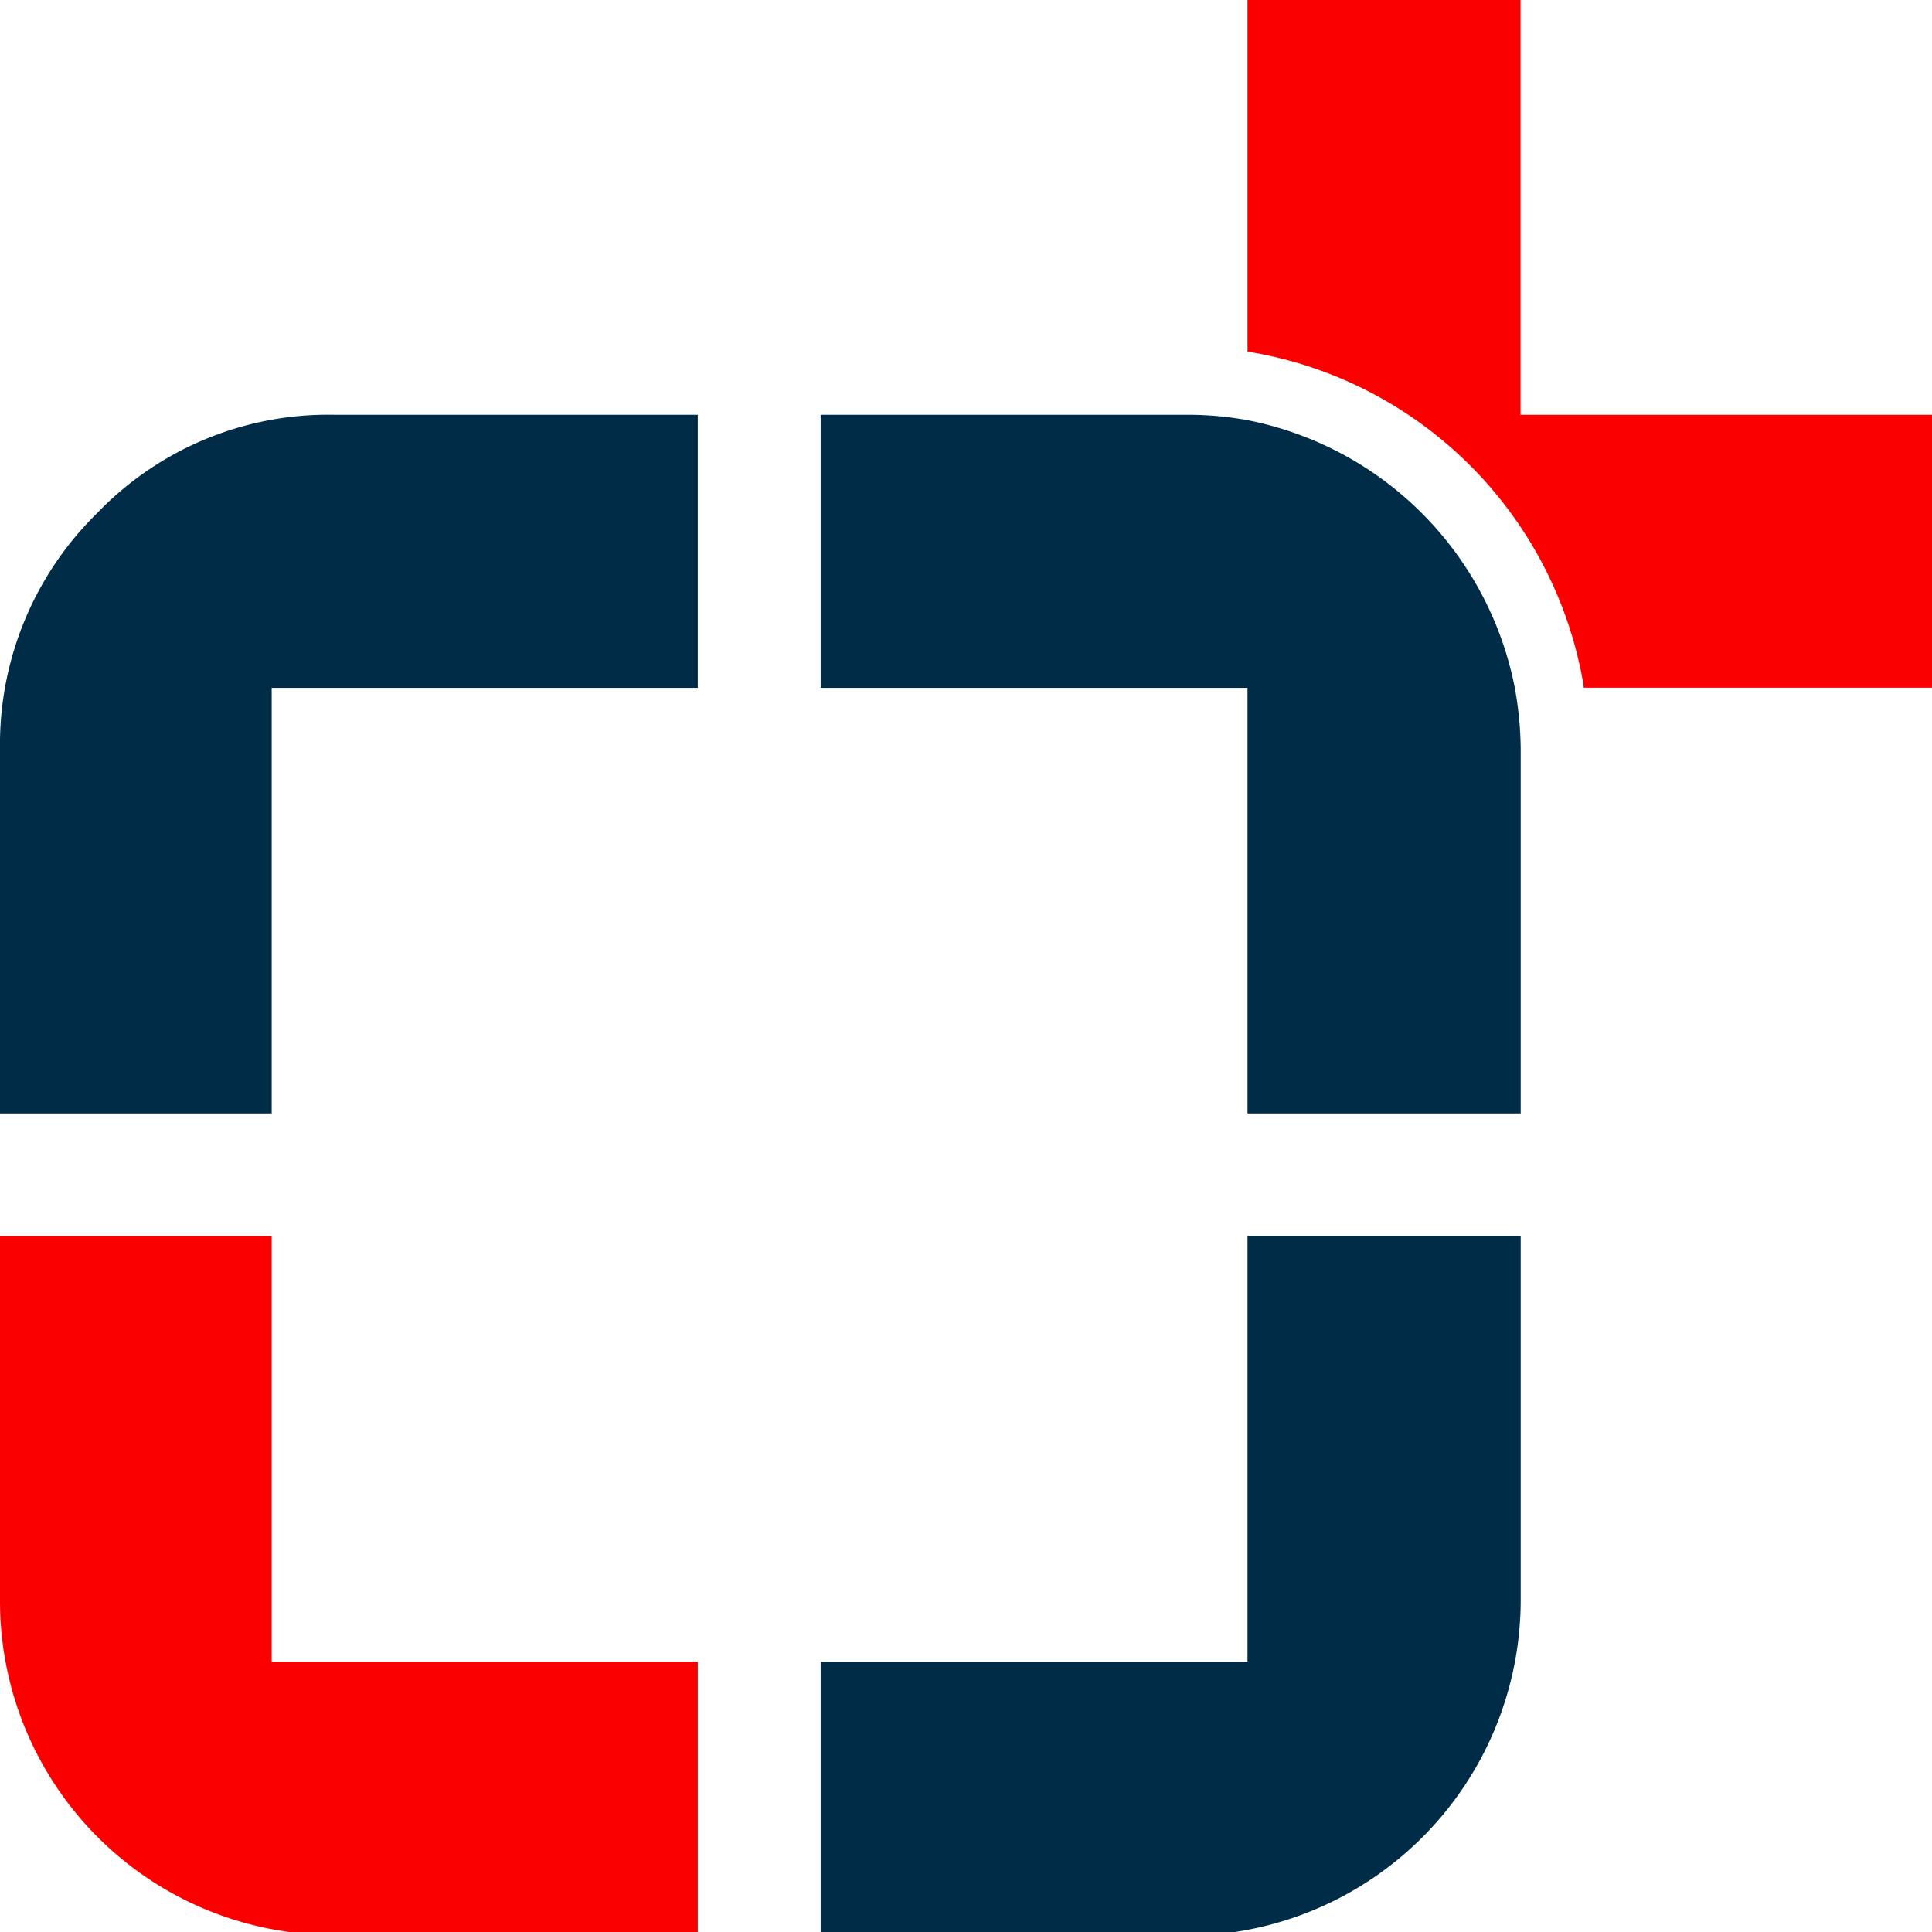
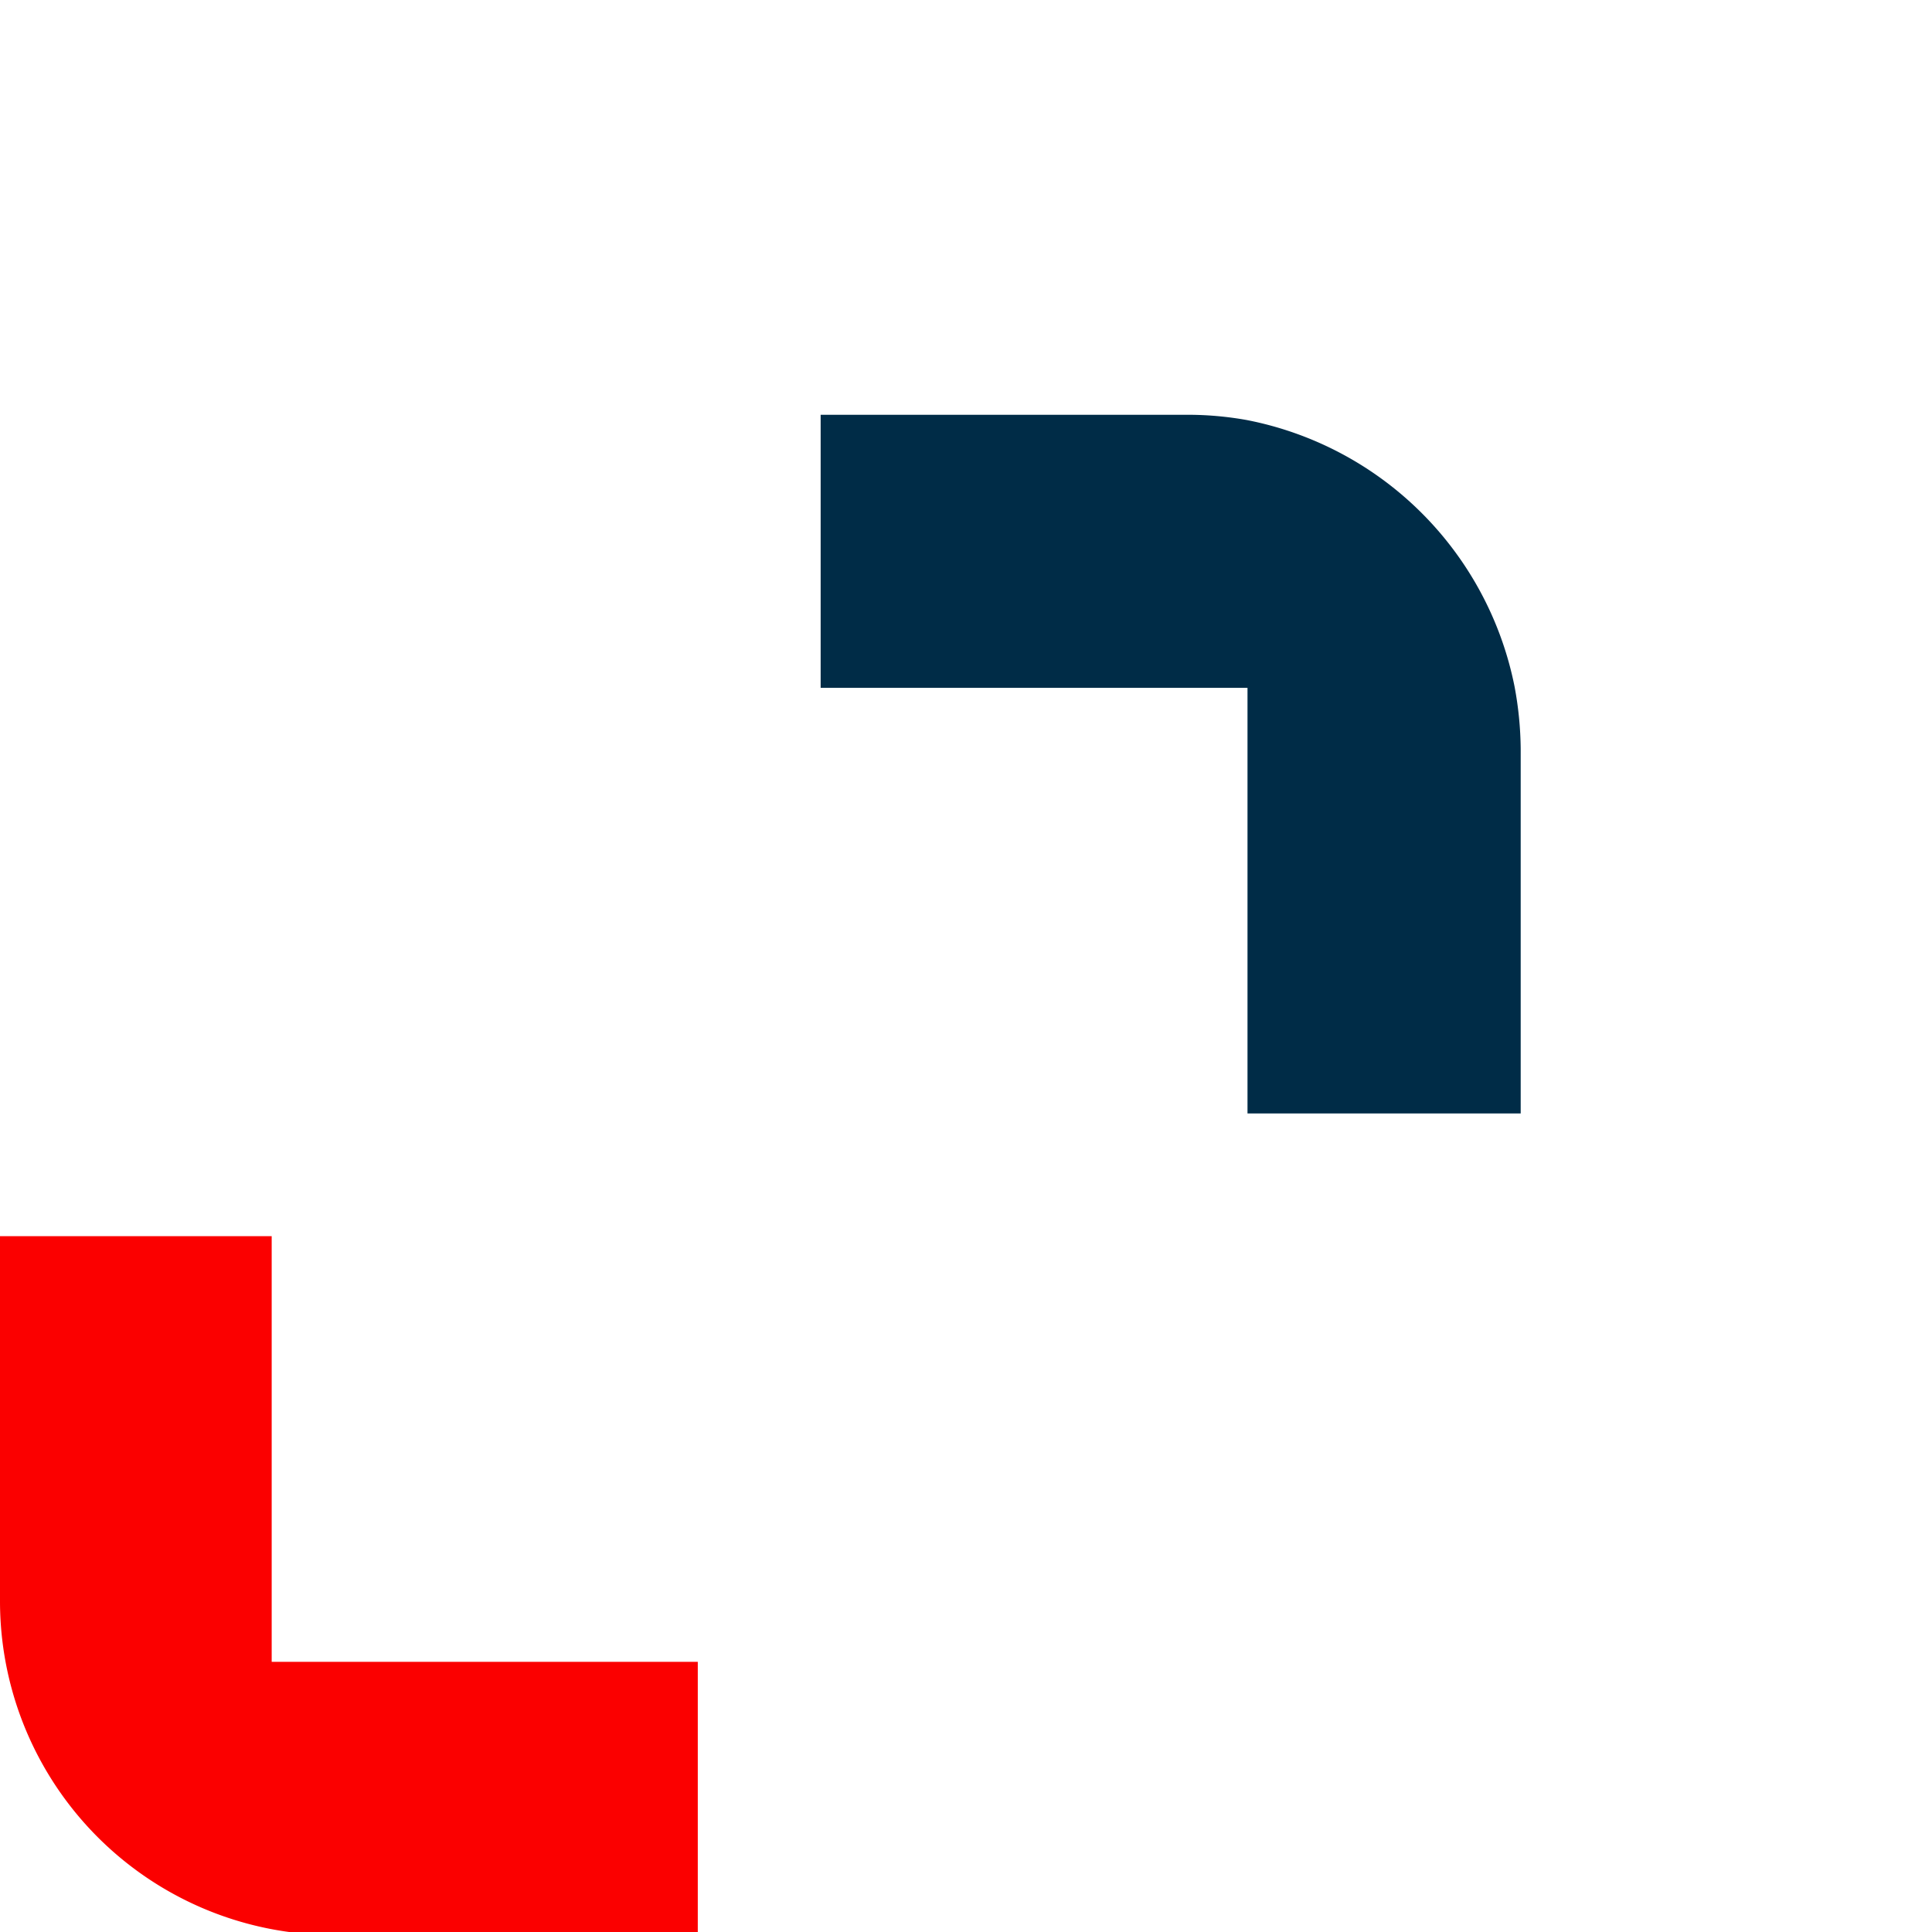
<svg xmlns="http://www.w3.org/2000/svg" id="Слой_1" data-name="Слой 1" viewBox="0 0 128 128">
  <defs>
    <style>.cls-1{fill:#002C47;}.cls-2,.cls-4{fill:#fb0000;}.cls-3,.cls-4{font-size:72px;}.cls-3{fill:#002C47;font-family:Tahoma-Bold, Tahoma;font-weight:700;}.cls-4{font-family:Tahoma;font-size: 53px;}</style>
  </defs>
  <title>logo</title>
-   <path class="cls-2" d="M514.21,313.38v18.08H490.92c0-.3-.09-.6-.14-.9a26.95,26.95,0,0,0-21.36-21.23c-.25-.05-.51-.09-.77-.12V285.9h18.09v27.48Z" transform="translate(-386 -285.9)" />
  <path class="cls-1" d="M486.75,335.52v24.15h-18.1v-28.2H440.37V313.38h24.24a22.25,22.25,0,0,1,4,.35,22.47,22.47,0,0,1,17.73,17.64A23.38,23.38,0,0,1,486.75,335.52Z" transform="translate(-386 -285.9)" />
-   <path class="cls-1" d="M432.23,313.38v18.09H404v28.2H386V335.52a21.46,21.46,0,0,1,6.44-15.63,21.23,21.23,0,0,1,15.7-6.51Z" transform="translate(-386 -285.9)" />
  <path class="cls-2" d="M432.23,396V414.1H408.14A22.12,22.12,0,0,1,386,392V367.8H404V396Z" transform="translate(-386 -285.9)" />
-   <path class="cls-1" d="M486.75,367.8V392a22.26,22.26,0,0,1-22.14,22.15H440.37V396h28.28V367.8Z" transform="translate(-386 -285.9)" />
</svg>